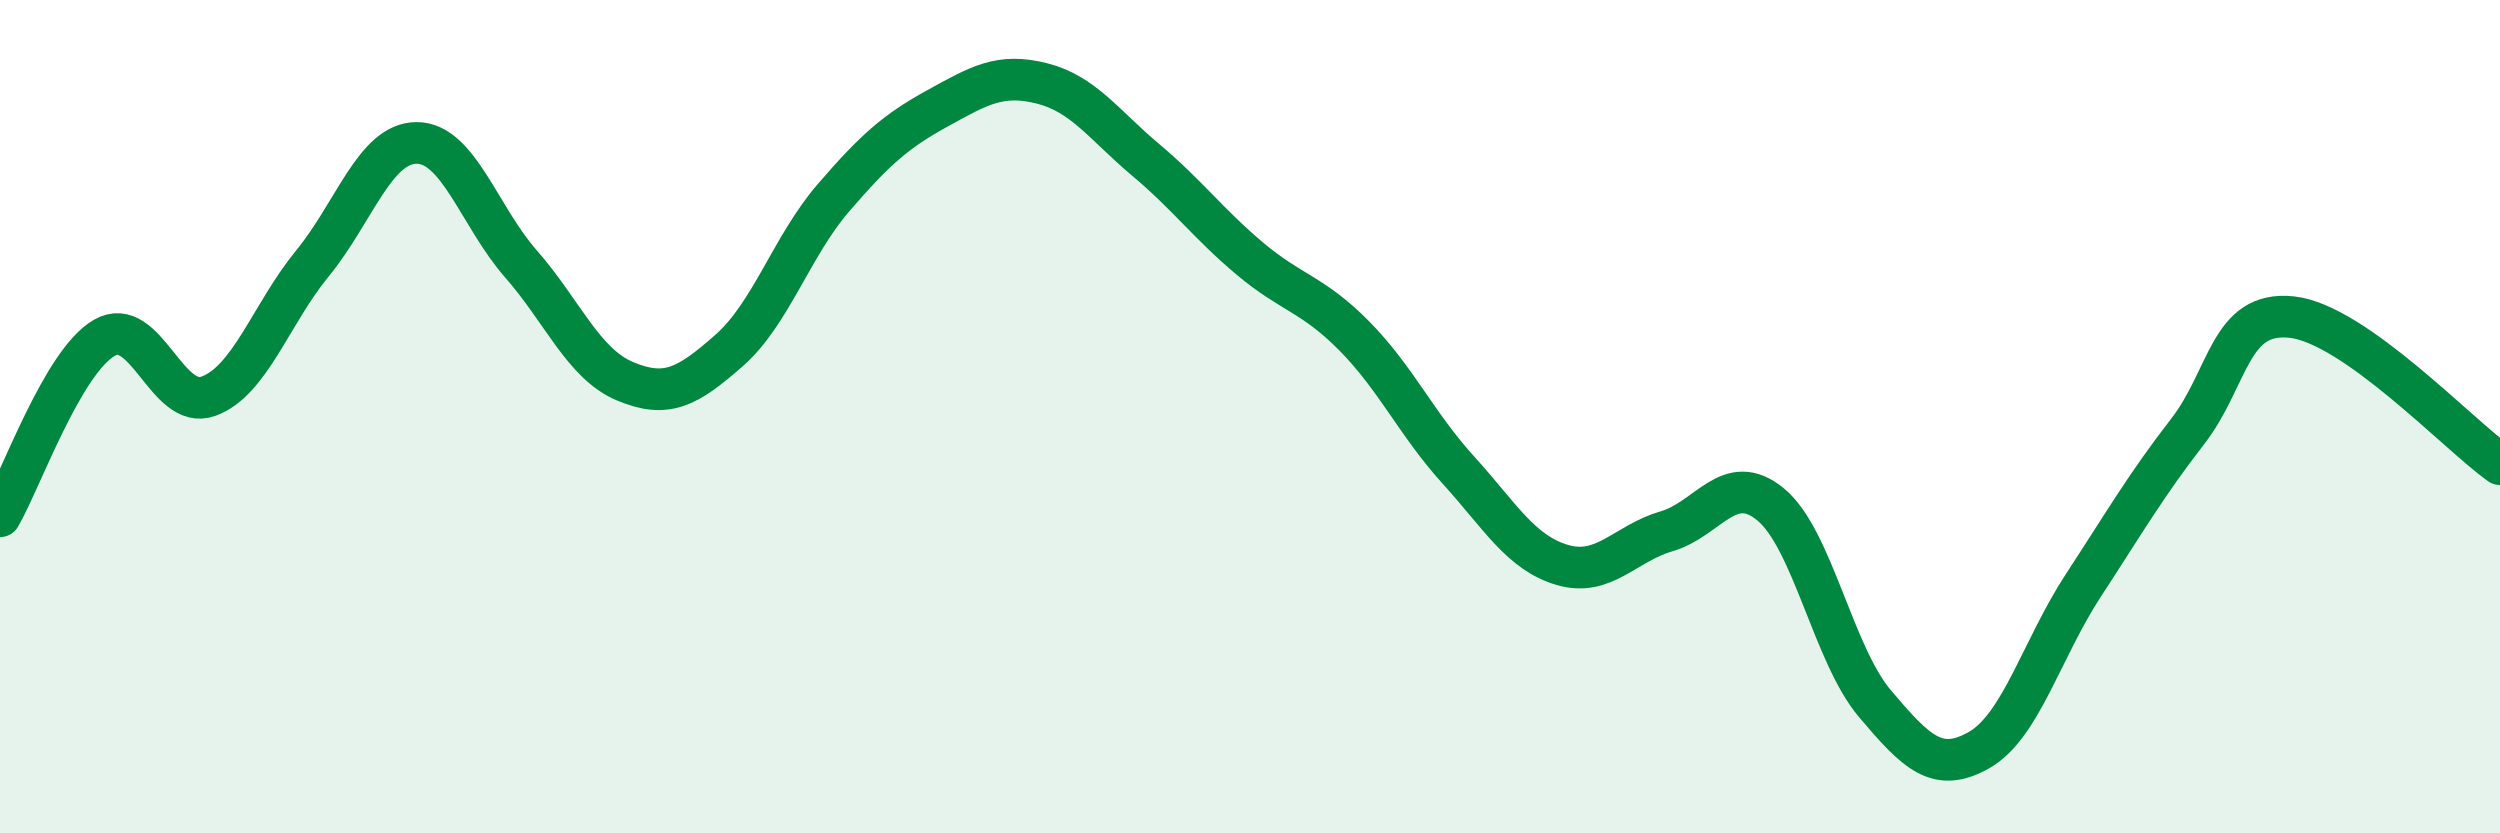
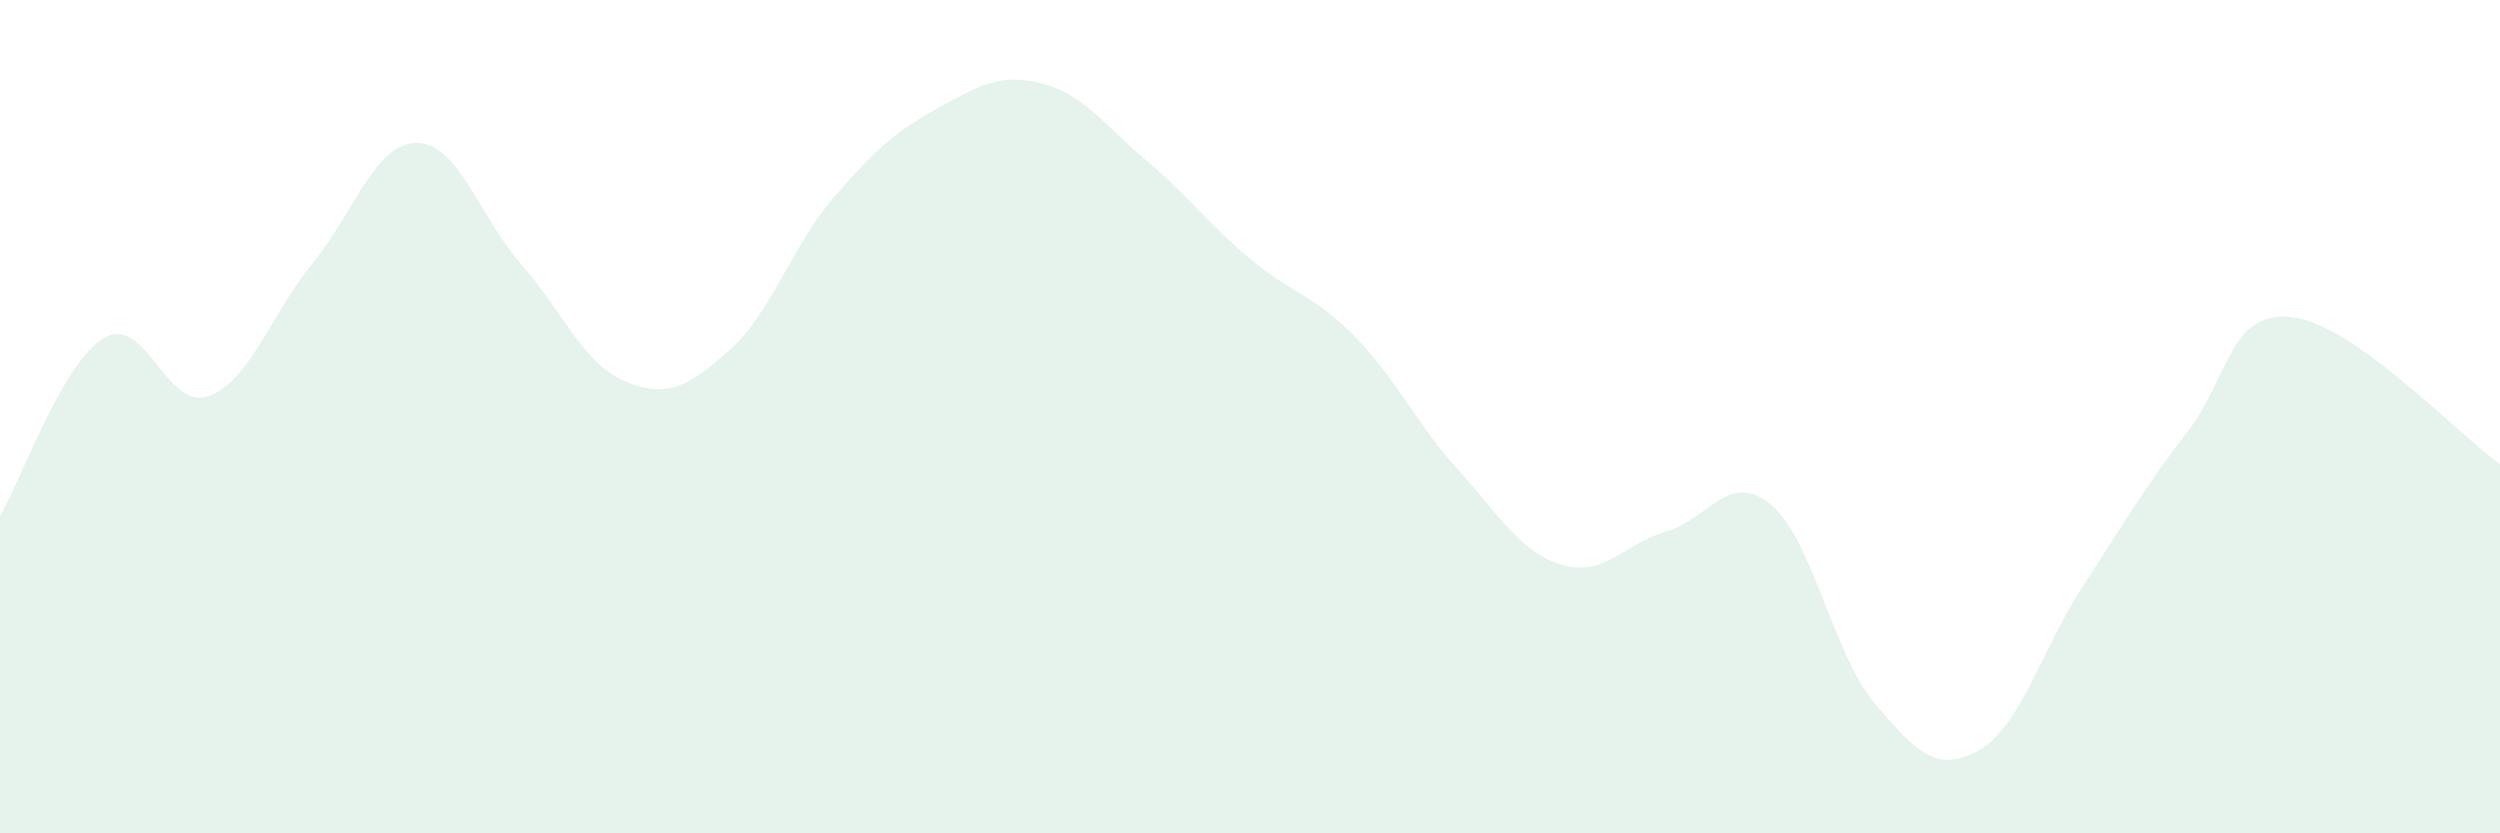
<svg xmlns="http://www.w3.org/2000/svg" width="60" height="20" viewBox="0 0 60 20">
  <path d="M 0,12.39 C 0.5,11.53 1.5,8.69 2.5,8.11 C 3.5,7.53 4,9.87 5,9.51 C 6,9.15 6.5,7.54 7.5,6.32 C 8.5,5.1 9,3.43 10,3.43 C 11,3.43 11.5,5.19 12.5,6.33 C 13.5,7.47 14,8.73 15,9.15 C 16,9.57 16.5,9.29 17.5,8.41 C 18.5,7.53 19,5.91 20,4.75 C 21,3.59 21.5,3.15 22.5,2.6 C 23.5,2.05 24,1.75 25,2 C 26,2.25 26.5,3 27.5,3.84 C 28.5,4.68 29,5.37 30,6.21 C 31,7.05 31.5,7.05 32.5,8.06 C 33.5,9.07 34,10.18 35,11.28 C 36,12.38 36.5,13.27 37.5,13.56 C 38.5,13.85 39,13.04 40,12.75 C 41,12.46 41.5,11.28 42.5,12.11 C 43.5,12.94 44,15.71 45,16.89 C 46,18.07 46.5,18.57 47.5,18 C 48.5,17.43 49,15.58 50,14.05 C 51,12.52 51.5,11.65 52.5,10.36 C 53.5,9.07 53.5,7.45 55,7.61 C 56.5,7.77 59,10.43 60,11.14L60 20L0 20Z" fill="#008740" opacity="0.1" stroke-linecap="round" stroke-linejoin="round" />
-   <path d="M 0,12.39 C 0.5,11.53 1.5,8.69 2.5,8.11 C 3.5,7.53 4,9.87 5,9.51 C 6,9.15 6.5,7.54 7.5,6.32 C 8.5,5.1 9,3.43 10,3.43 C 11,3.43 11.5,5.19 12.5,6.33 C 13.5,7.47 14,8.73 15,9.15 C 16,9.57 16.5,9.29 17.5,8.41 C 18.5,7.53 19,5.91 20,4.75 C 21,3.59 21.5,3.15 22.5,2.6 C 23.5,2.05 24,1.75 25,2 C 26,2.25 26.5,3 27.5,3.84 C 28.5,4.68 29,5.37 30,6.21 C 31,7.05 31.5,7.05 32.5,8.06 C 33.5,9.07 34,10.18 35,11.28 C 36,12.38 36.5,13.27 37.5,13.56 C 38.5,13.85 39,13.04 40,12.75 C 41,12.46 41.5,11.28 42.5,12.11 C 43.5,12.94 44,15.71 45,16.89 C 46,18.07 46.5,18.57 47.5,18 C 48.5,17.43 49,15.58 50,14.05 C 51,12.52 51.5,11.65 52.5,10.36 C 53.5,9.07 53.5,7.45 55,7.61 C 56.5,7.77 59,10.43 60,11.14" stroke="#008740" stroke-width="1" fill="none" stroke-linecap="round" stroke-linejoin="round" />
</svg>